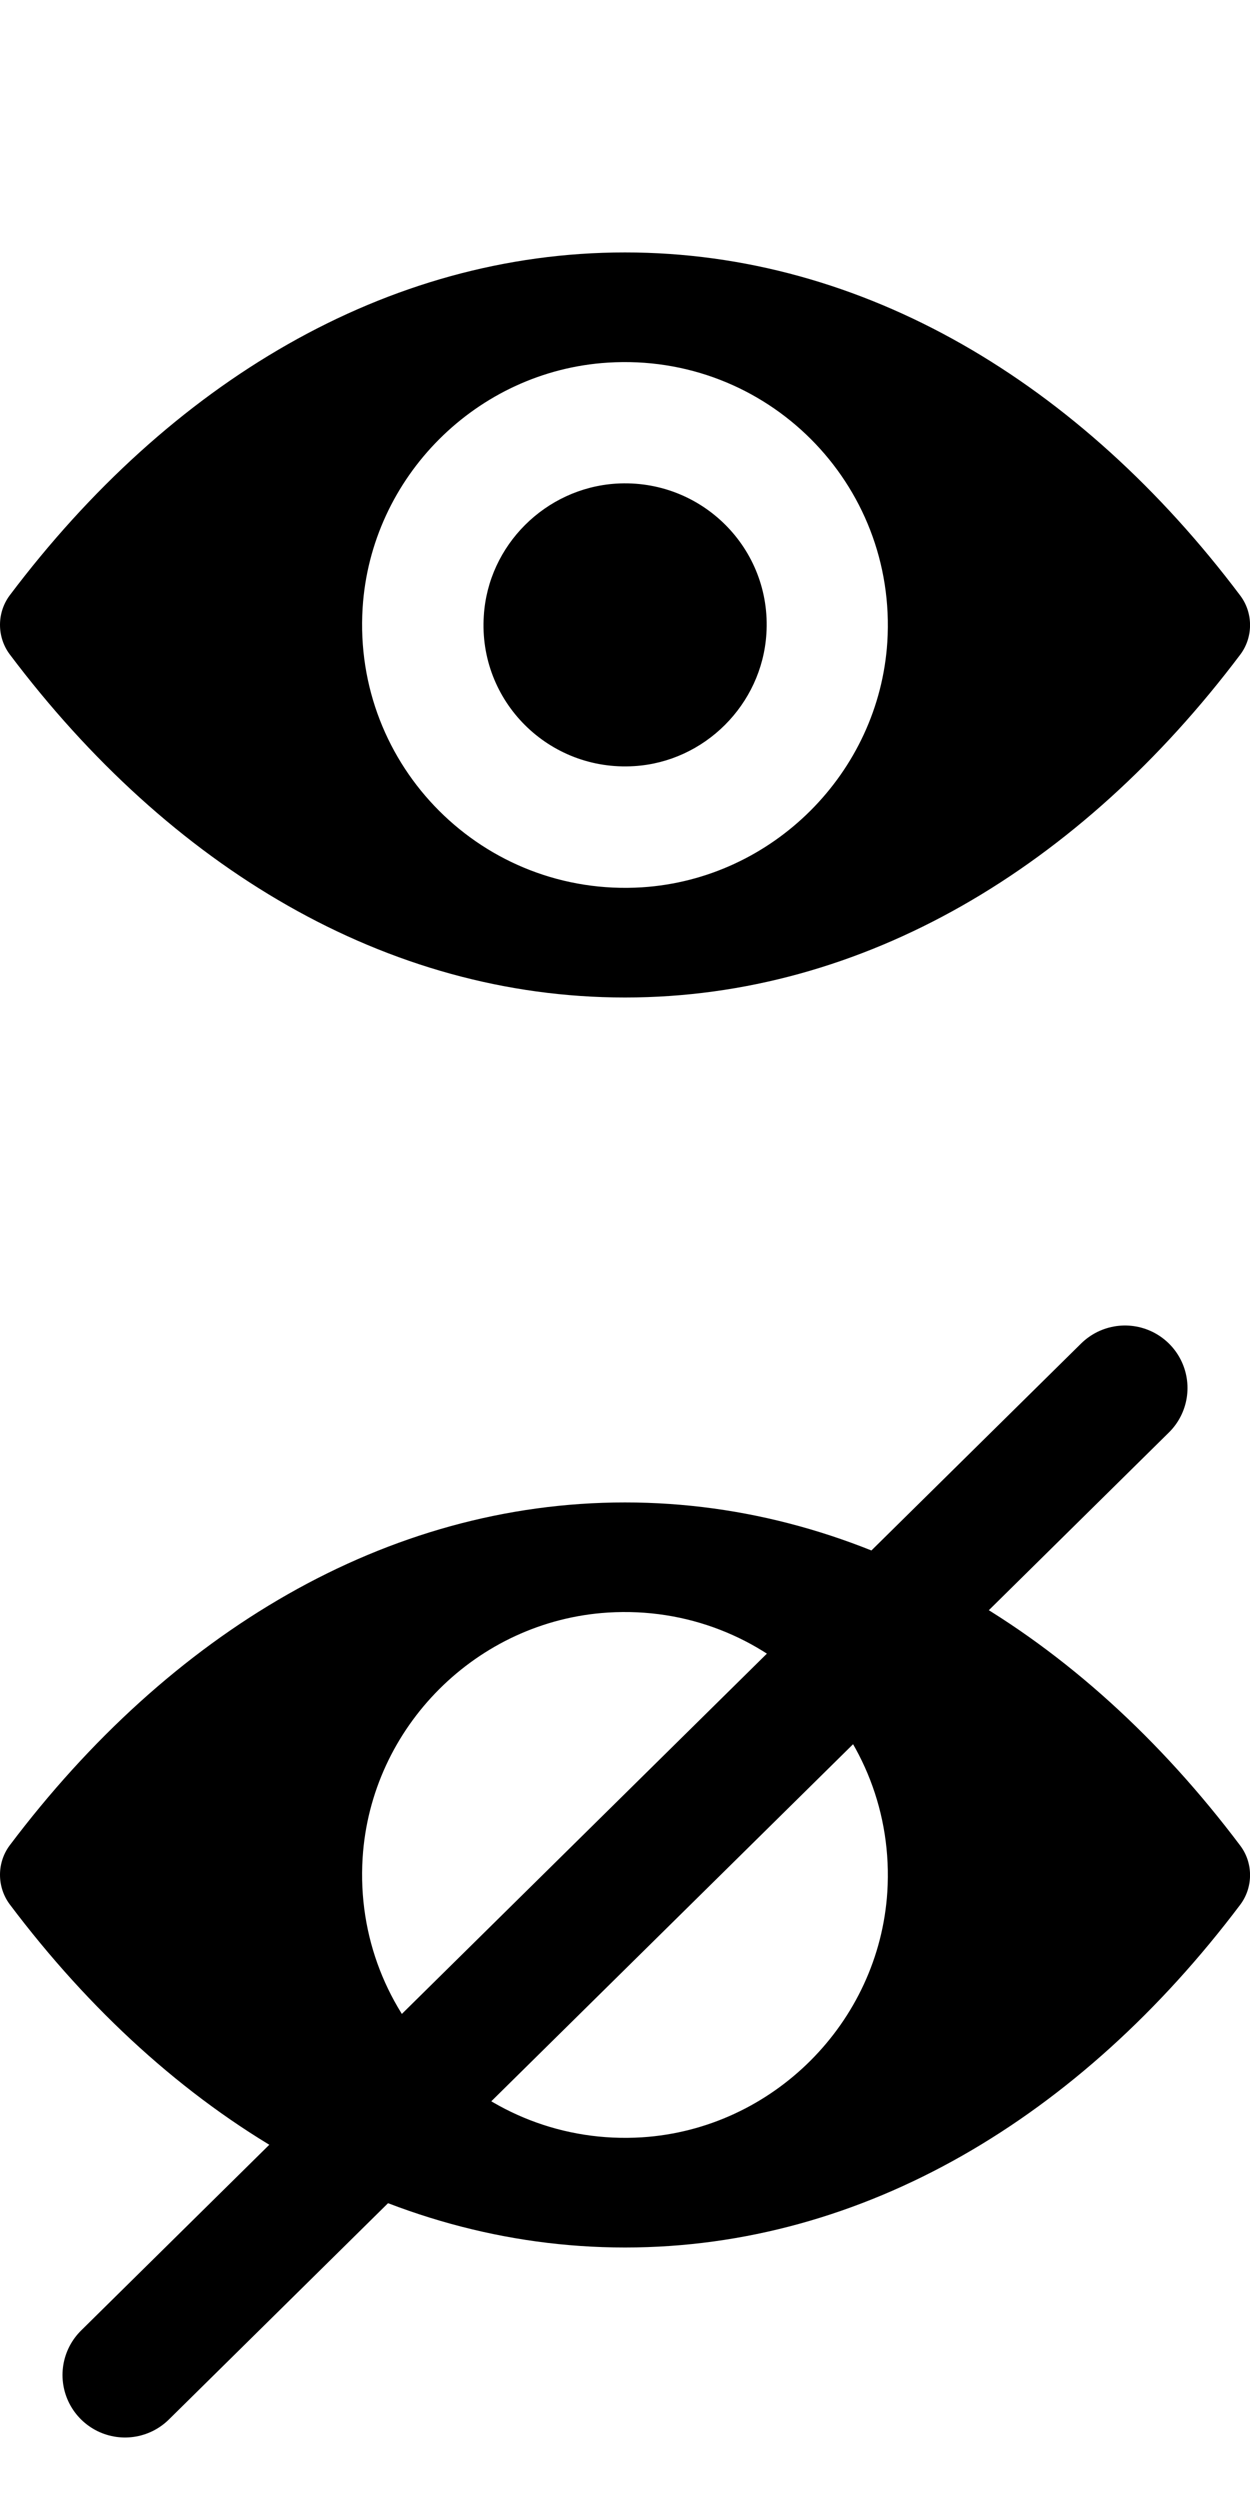
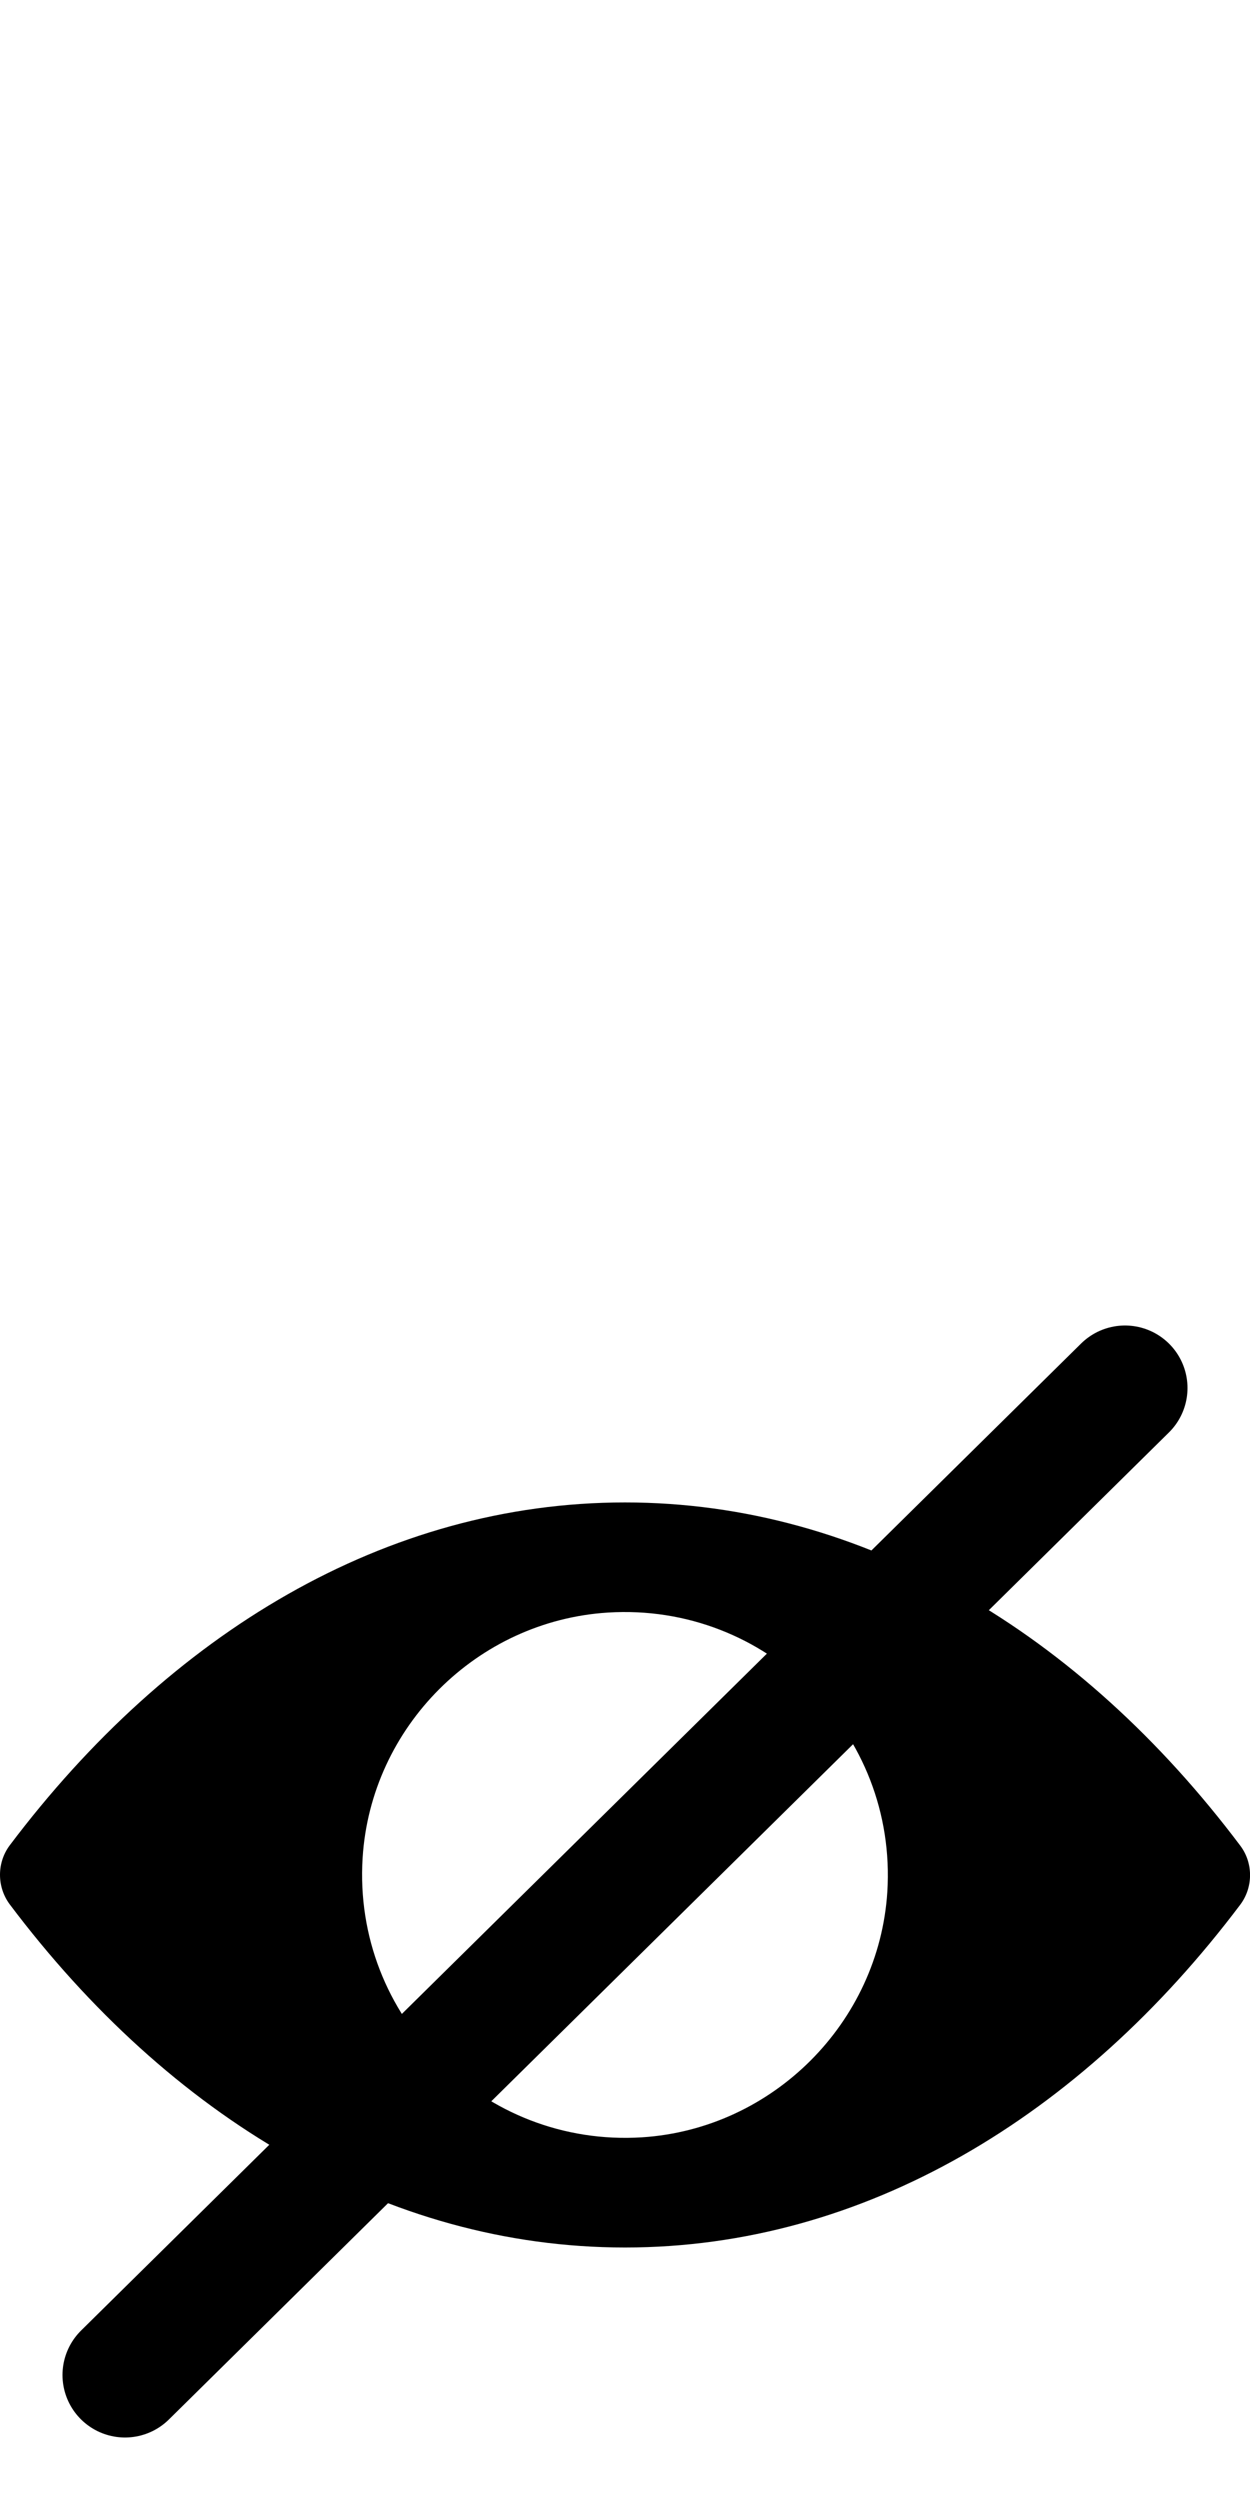
<svg xmlns="http://www.w3.org/2000/svg" version="1.1" id="Capa_1" x="0px" y="0px" width="20px" height="40px" viewBox="0 0 20 40" enable-background="new 0 0 20 40" xml:space="preserve">
  <g>
-     <path d="M10,4.039c-3.821,0-7.287,2.091-9.844,5.486c-0.208,0.278-0.208,0.667,0,0.945c2.557,3.399,6.022,5.49,9.844,5.49   c3.822,0,7.287-2.091,9.844-5.486c0.209-0.278,0.209-0.667,0-0.945C17.287,6.13,13.82,4.039,10,4.039z M10.274,14.197   c-2.537,0.16-4.631-1.932-4.472-4.471c0.131-2.095,1.829-3.793,3.924-3.924c2.538-0.16,4.631,1.931,4.471,4.472   C14.062,12.365,12.365,14.062,10.274,14.197z M10.147,12.258c-1.367,0.086-2.496-1.039-2.406-2.405   C7.81,8.724,8.727,7.811,9.856,7.738c1.367-0.085,2.496,1.04,2.406,2.406C12.189,11.275,11.271,12.189,10.147,12.258z" />
-   </g>
+     </g>
  <g>
    <path d="M10,24.039c-3.821,0-7.287,2.091-9.844,5.486c-0.208,0.277-0.208,0.666,0,0.945C2.713,33.869,6.178,35.96,10,35.96   c3.822,0,7.287-2.091,9.844-5.485c0.209-0.279,0.209-0.668,0-0.945C17.287,26.13,13.82,24.039,10,24.039z M10.274,34.197   c-2.537,0.16-4.631-1.932-4.472-4.471c0.131-2.096,1.829-3.793,3.924-3.925c2.538-0.159,4.631,1.931,4.471,4.472   C14.062,32.365,12.365,34.062,10.274,34.197z" />
  </g>
  <line fill="none" stroke="#000000" stroke-width="2" stroke-linecap="round" stroke-linejoin="round" stroke-miterlimit="10" x1="2" y1="38" x2="18" y2="22.208" />
</svg>